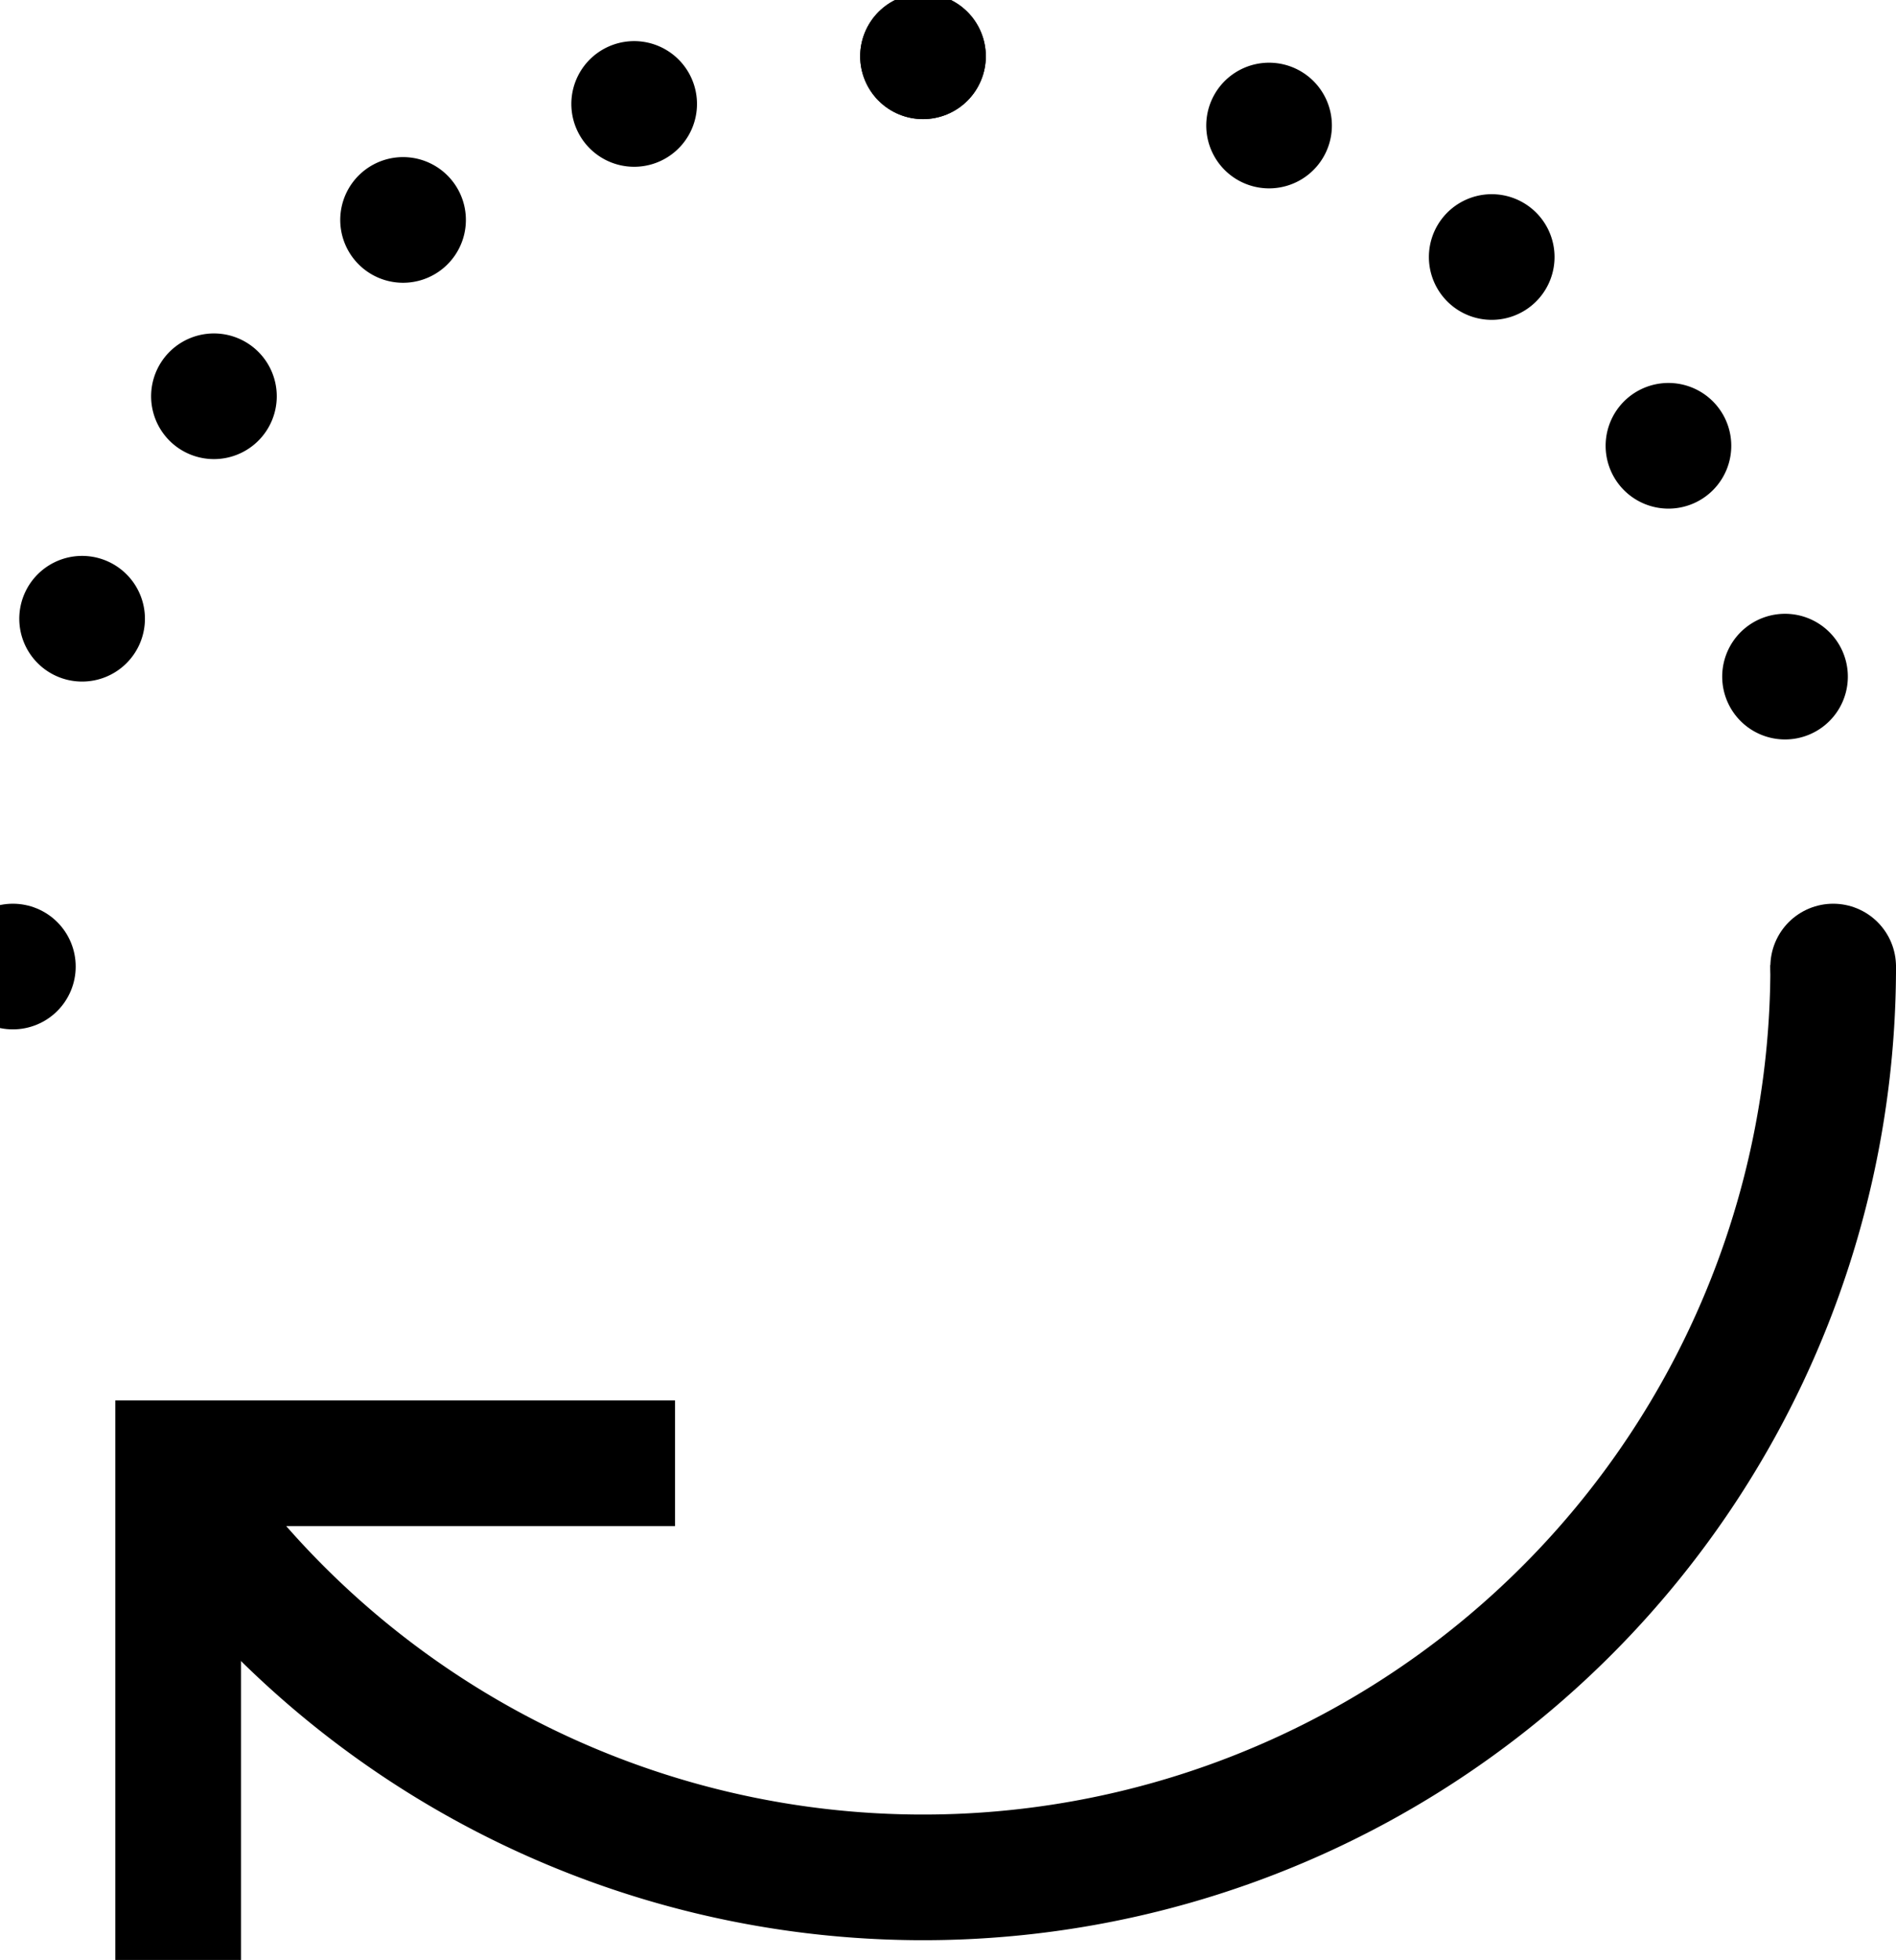
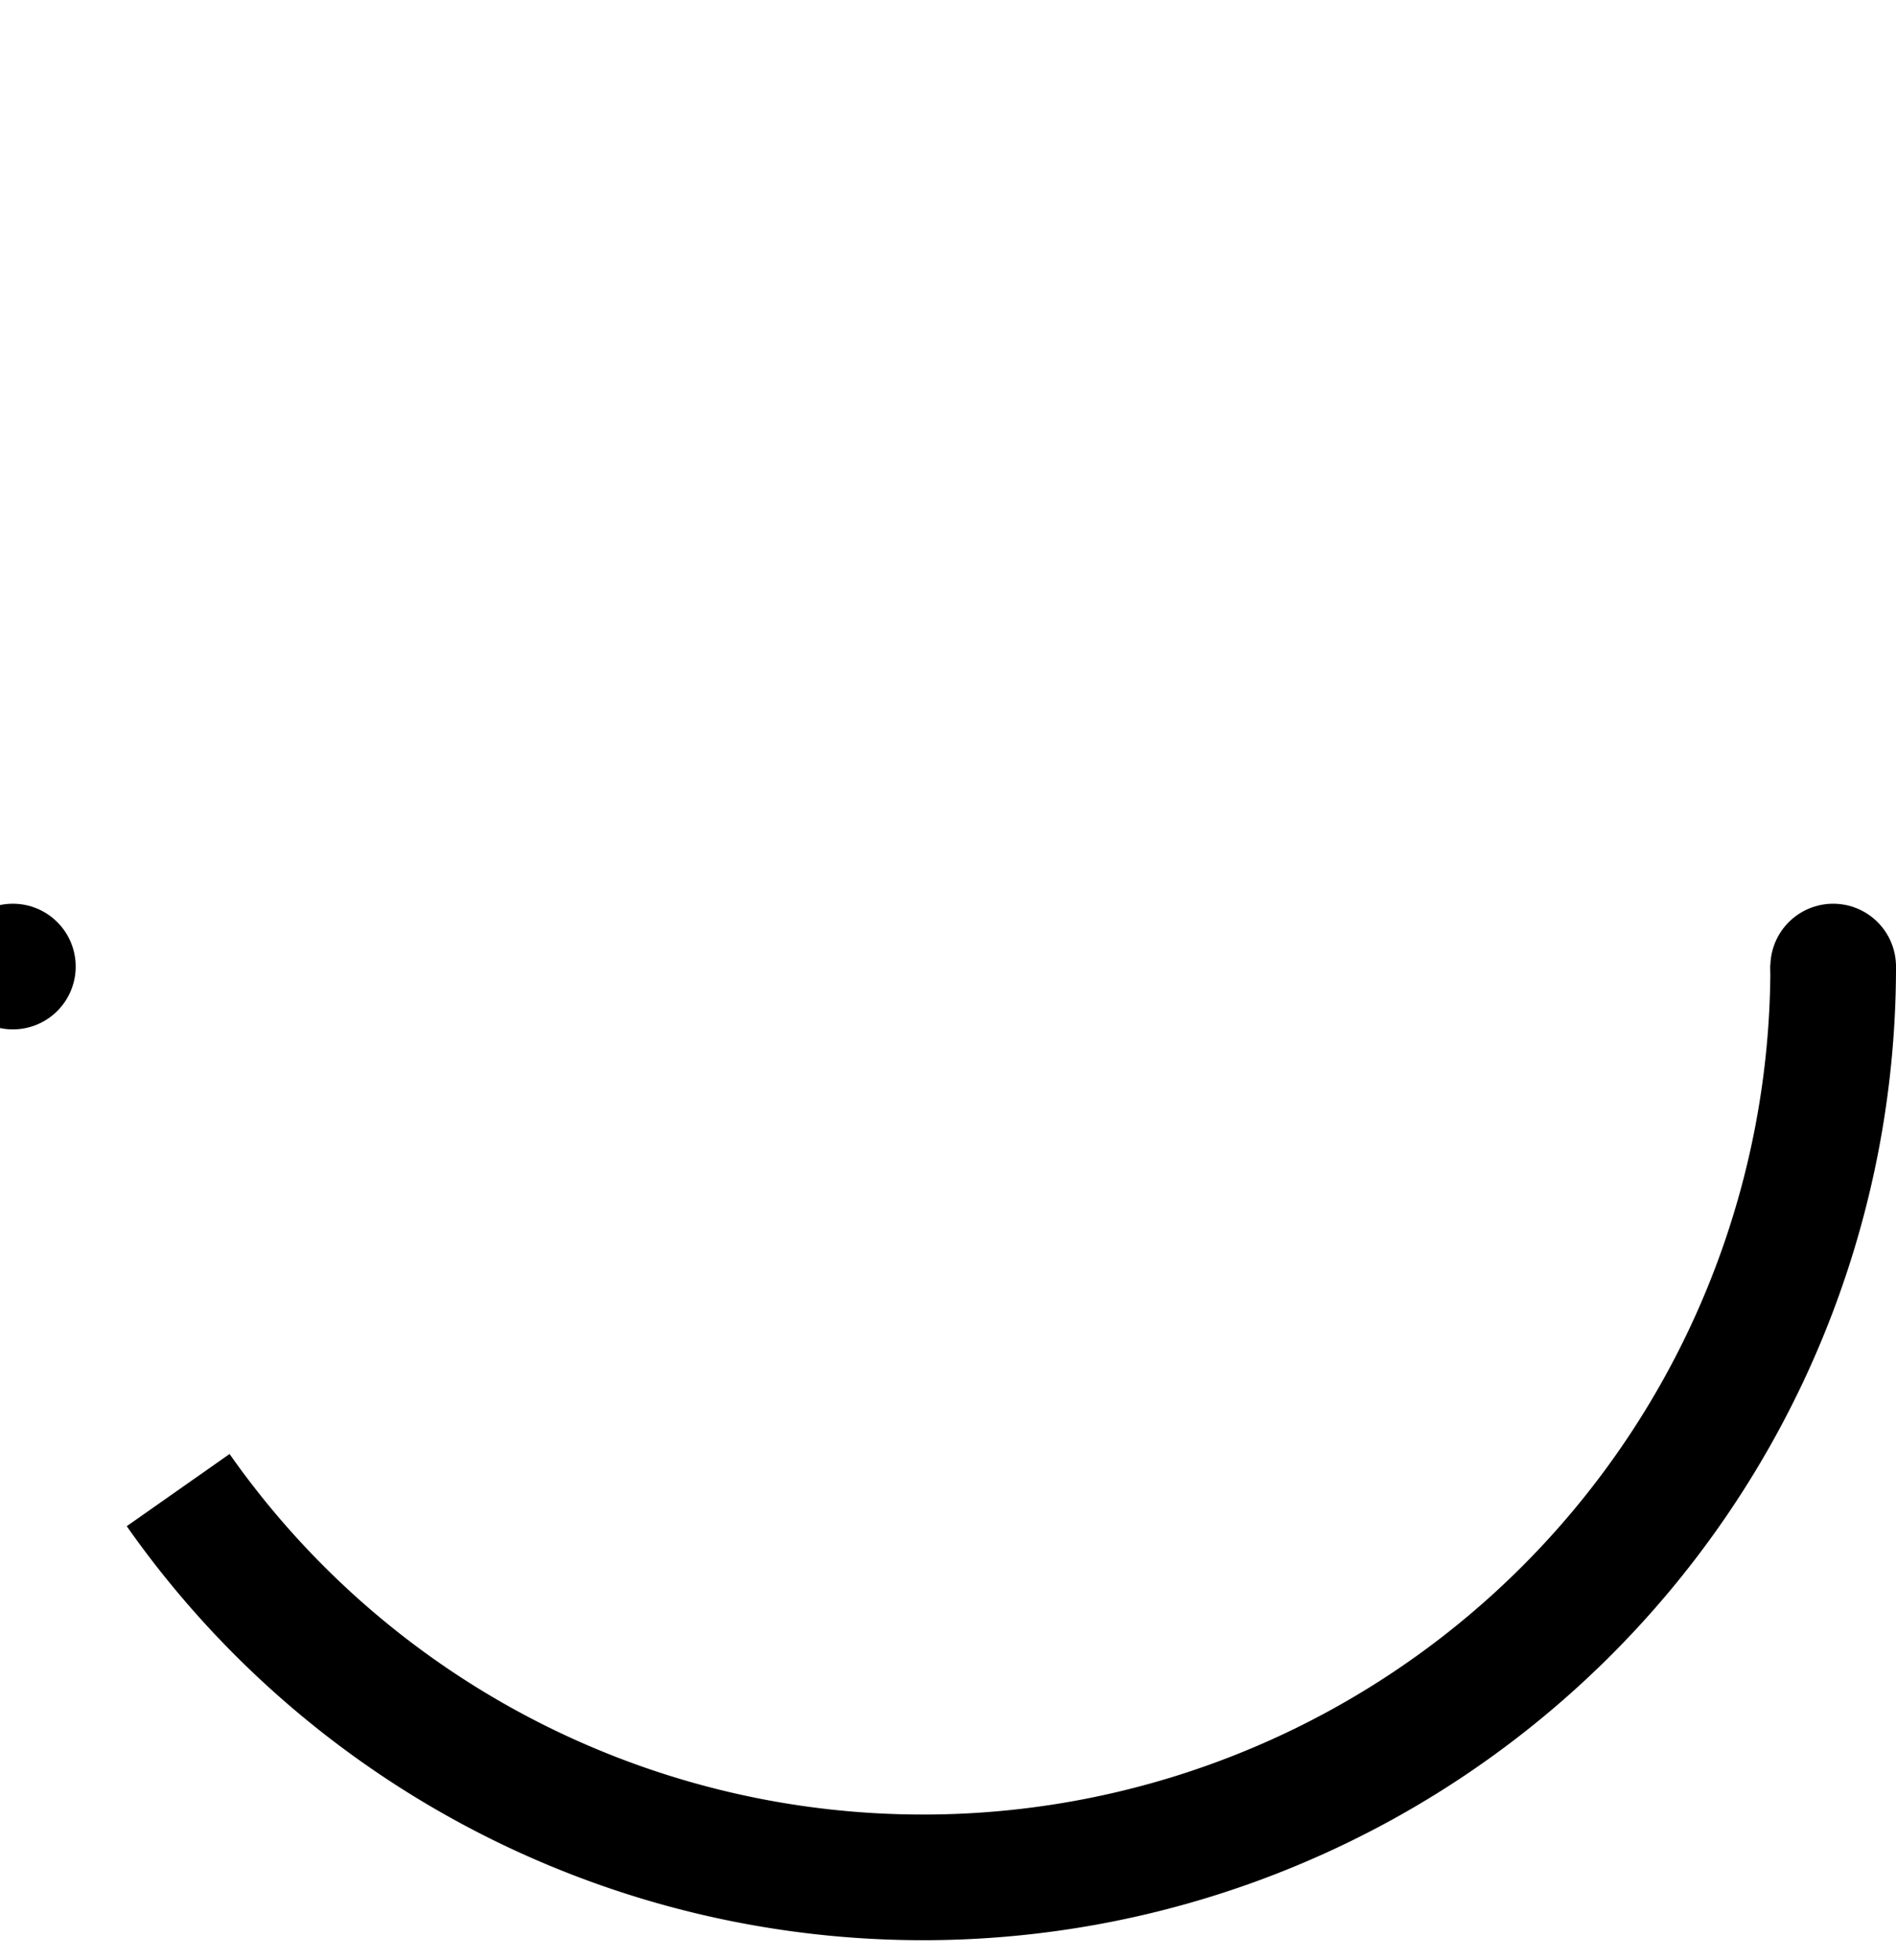
<svg xmlns="http://www.w3.org/2000/svg" width="30.182" height="31.195" viewBox="0 0 30.182 31.195">
  <g id="weekly-updates" transform="translate(-1.275 -0.604)">
    <path id="Path_162876" data-name="Path 162876" d="M29.736,12A14.488,14.488,0,0,1,3.39,20.36" transform="translate(0.721 3.961)" fill="none" stroke="#000" stroke-miterlimit="10" stroke-width="2" />
-     <path id="Path_162877" data-name="Path 162877" d="M3.39,25.665V17.76H11.3" transform="translate(0.721 6.134)" fill="none" stroke="#000" stroke-miterlimit="10" stroke-width="2" />
    <line id="Line_653" data-name="Line 653" transform="translate(1.48 15.988)" fill="none" stroke="#000" stroke-linecap="round" stroke-linejoin="round" stroke-width="2" />
-     <path id="Path_162878" data-name="Path 162878" d="M2.28,10.377A14.475,14.475,0,0,1,12.912,1.7" transform="translate(0.302 0.075)" fill="none" stroke="#000" stroke-linecap="round" stroke-linejoin="round" stroke-width="2" stroke-dasharray="0 4.13" />
-     <line id="Line_654" data-name="Line 654" transform="translate(15.968 1.5)" fill="none" stroke="#000" stroke-linecap="round" stroke-linejoin="round" stroke-width="2" />
-     <line id="Line_655" data-name="Line 655" transform="translate(15.968 1.5)" fill="none" stroke="#000" stroke-linecap="round" stroke-linejoin="round" stroke-width="2" />
-     <path id="Path_162879" data-name="Path 162879" d="M16,2.3a14.5,14.5,0,0,1,8.7,10.6" transform="translate(5.477 0.302)" fill="none" stroke="#000" stroke-linecap="round" stroke-linejoin="round" stroke-width="2" stroke-dasharray="0 4.13" />
    <line id="Line_656" data-name="Line 656" transform="translate(30.457 15.988)" fill="none" stroke="#000" stroke-linecap="round" stroke-linejoin="round" stroke-width="2" />
  </g>
</svg>